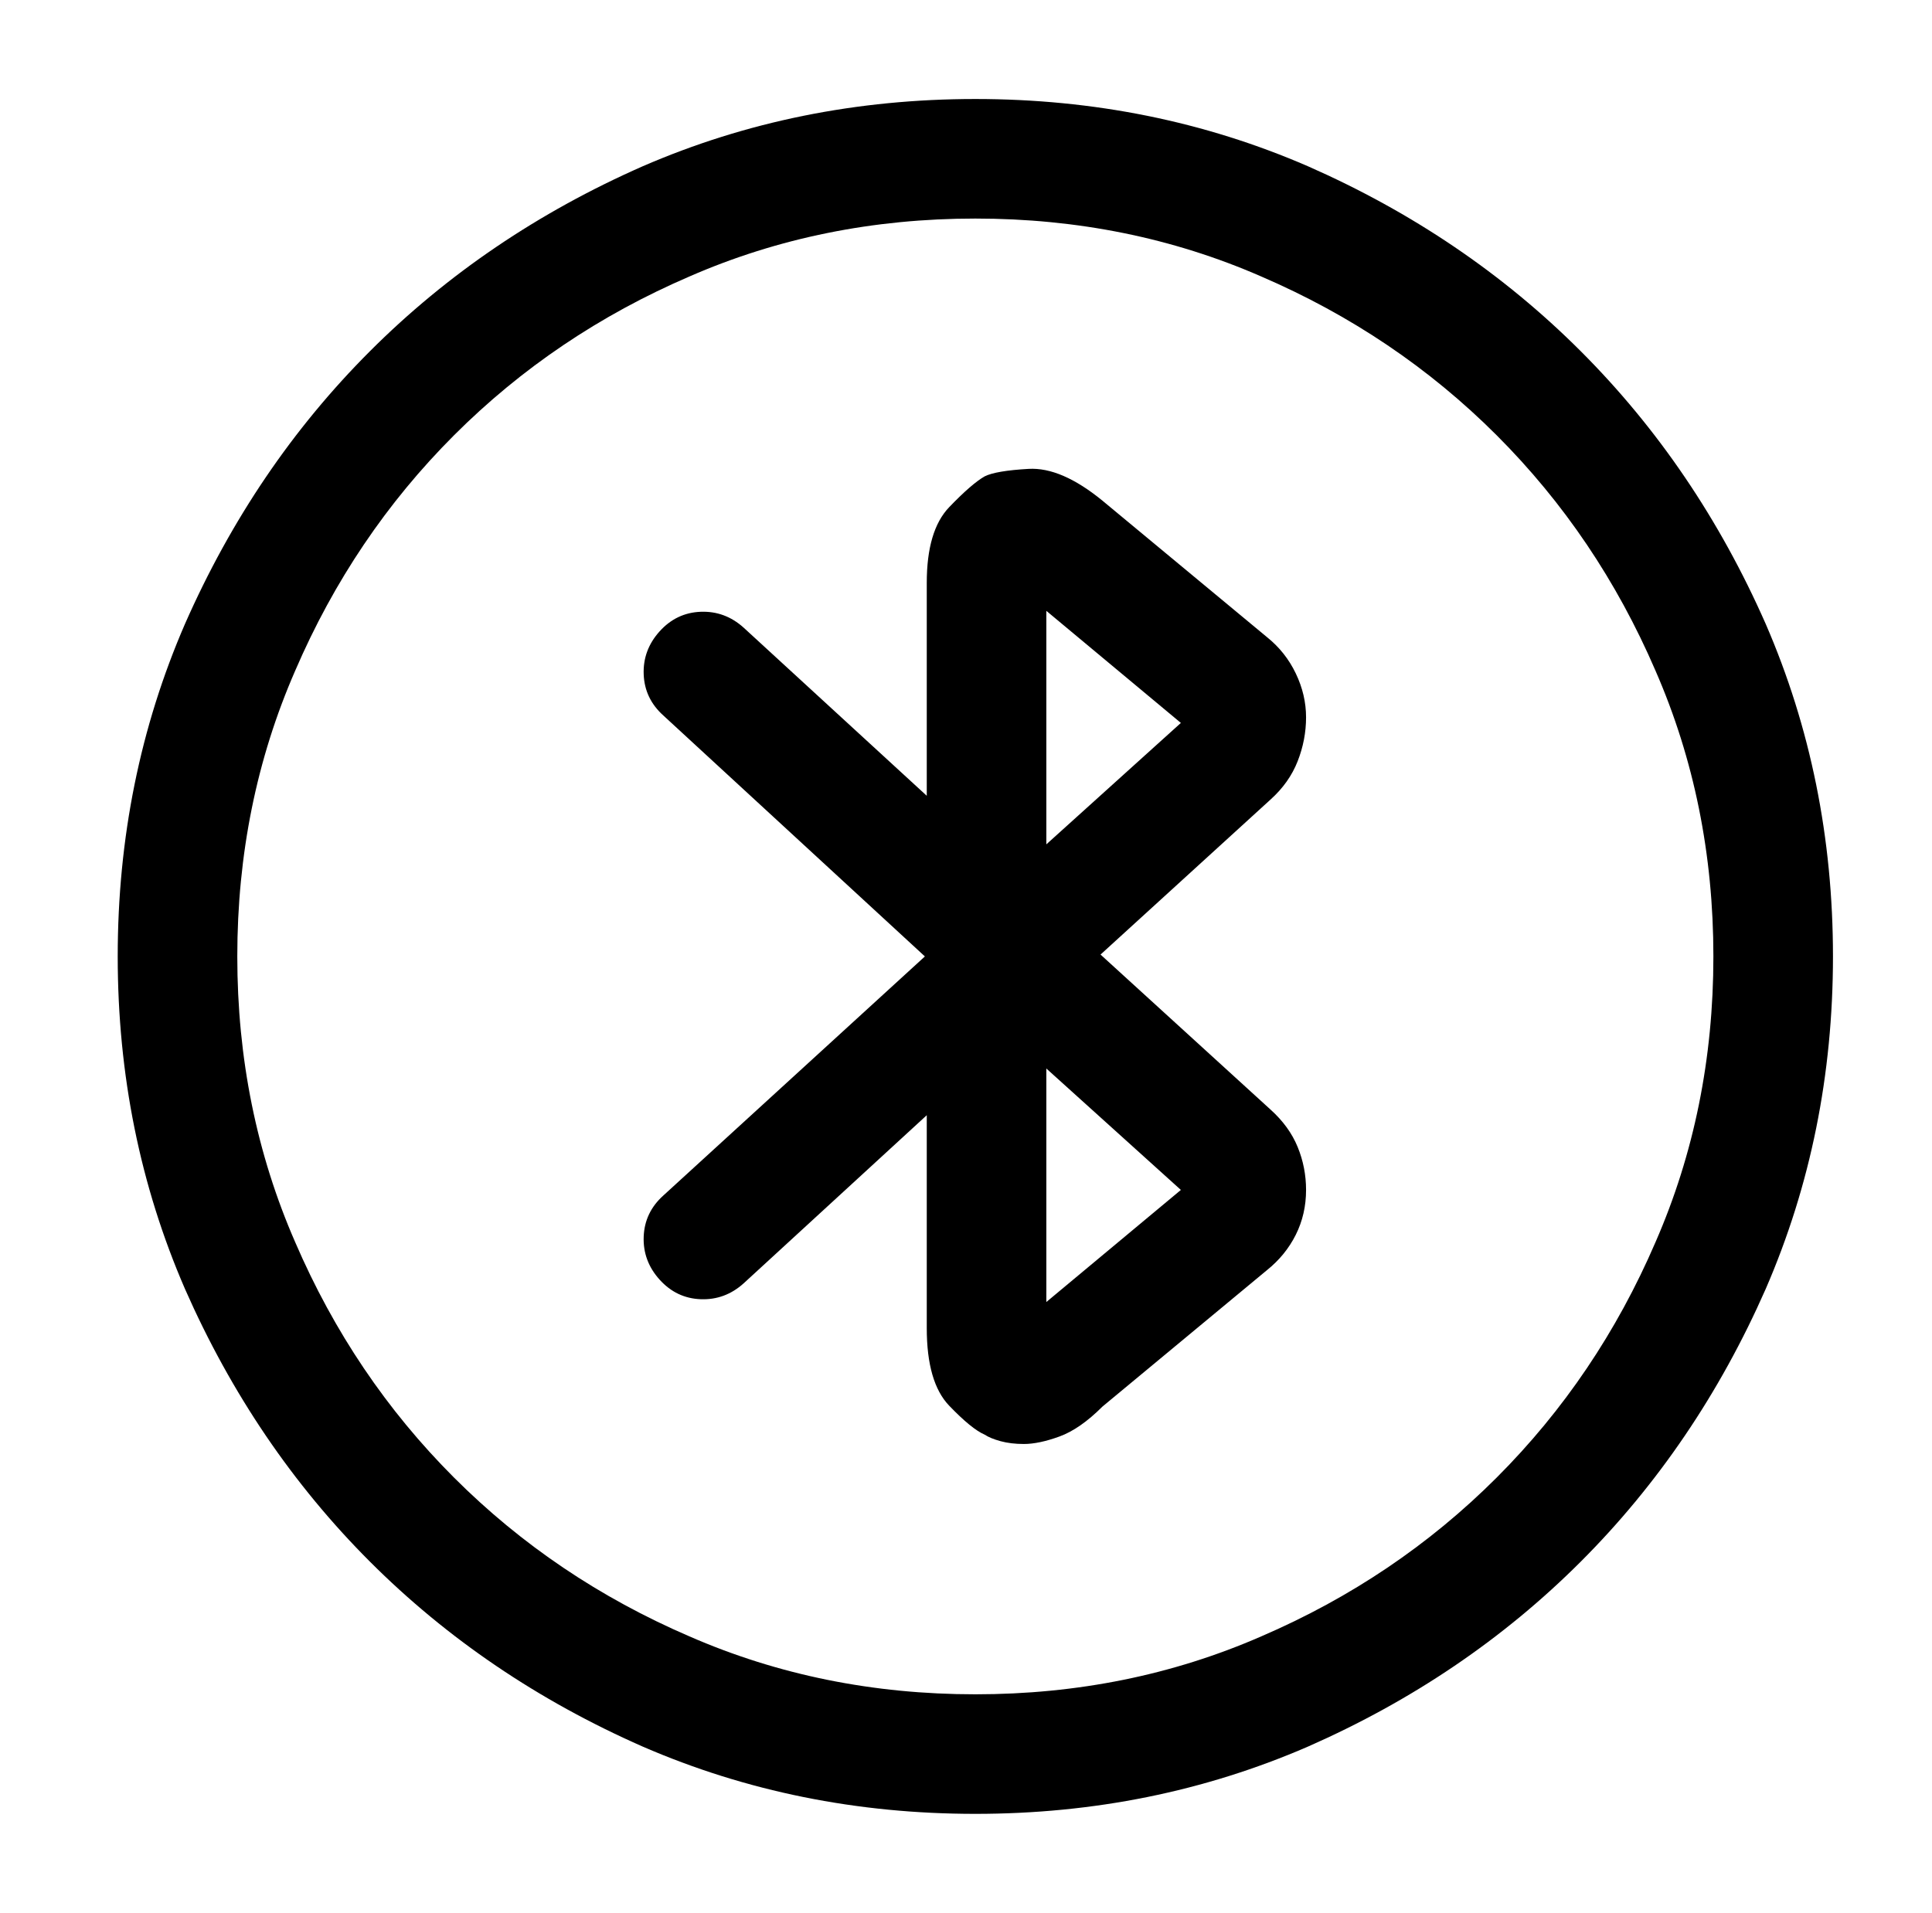
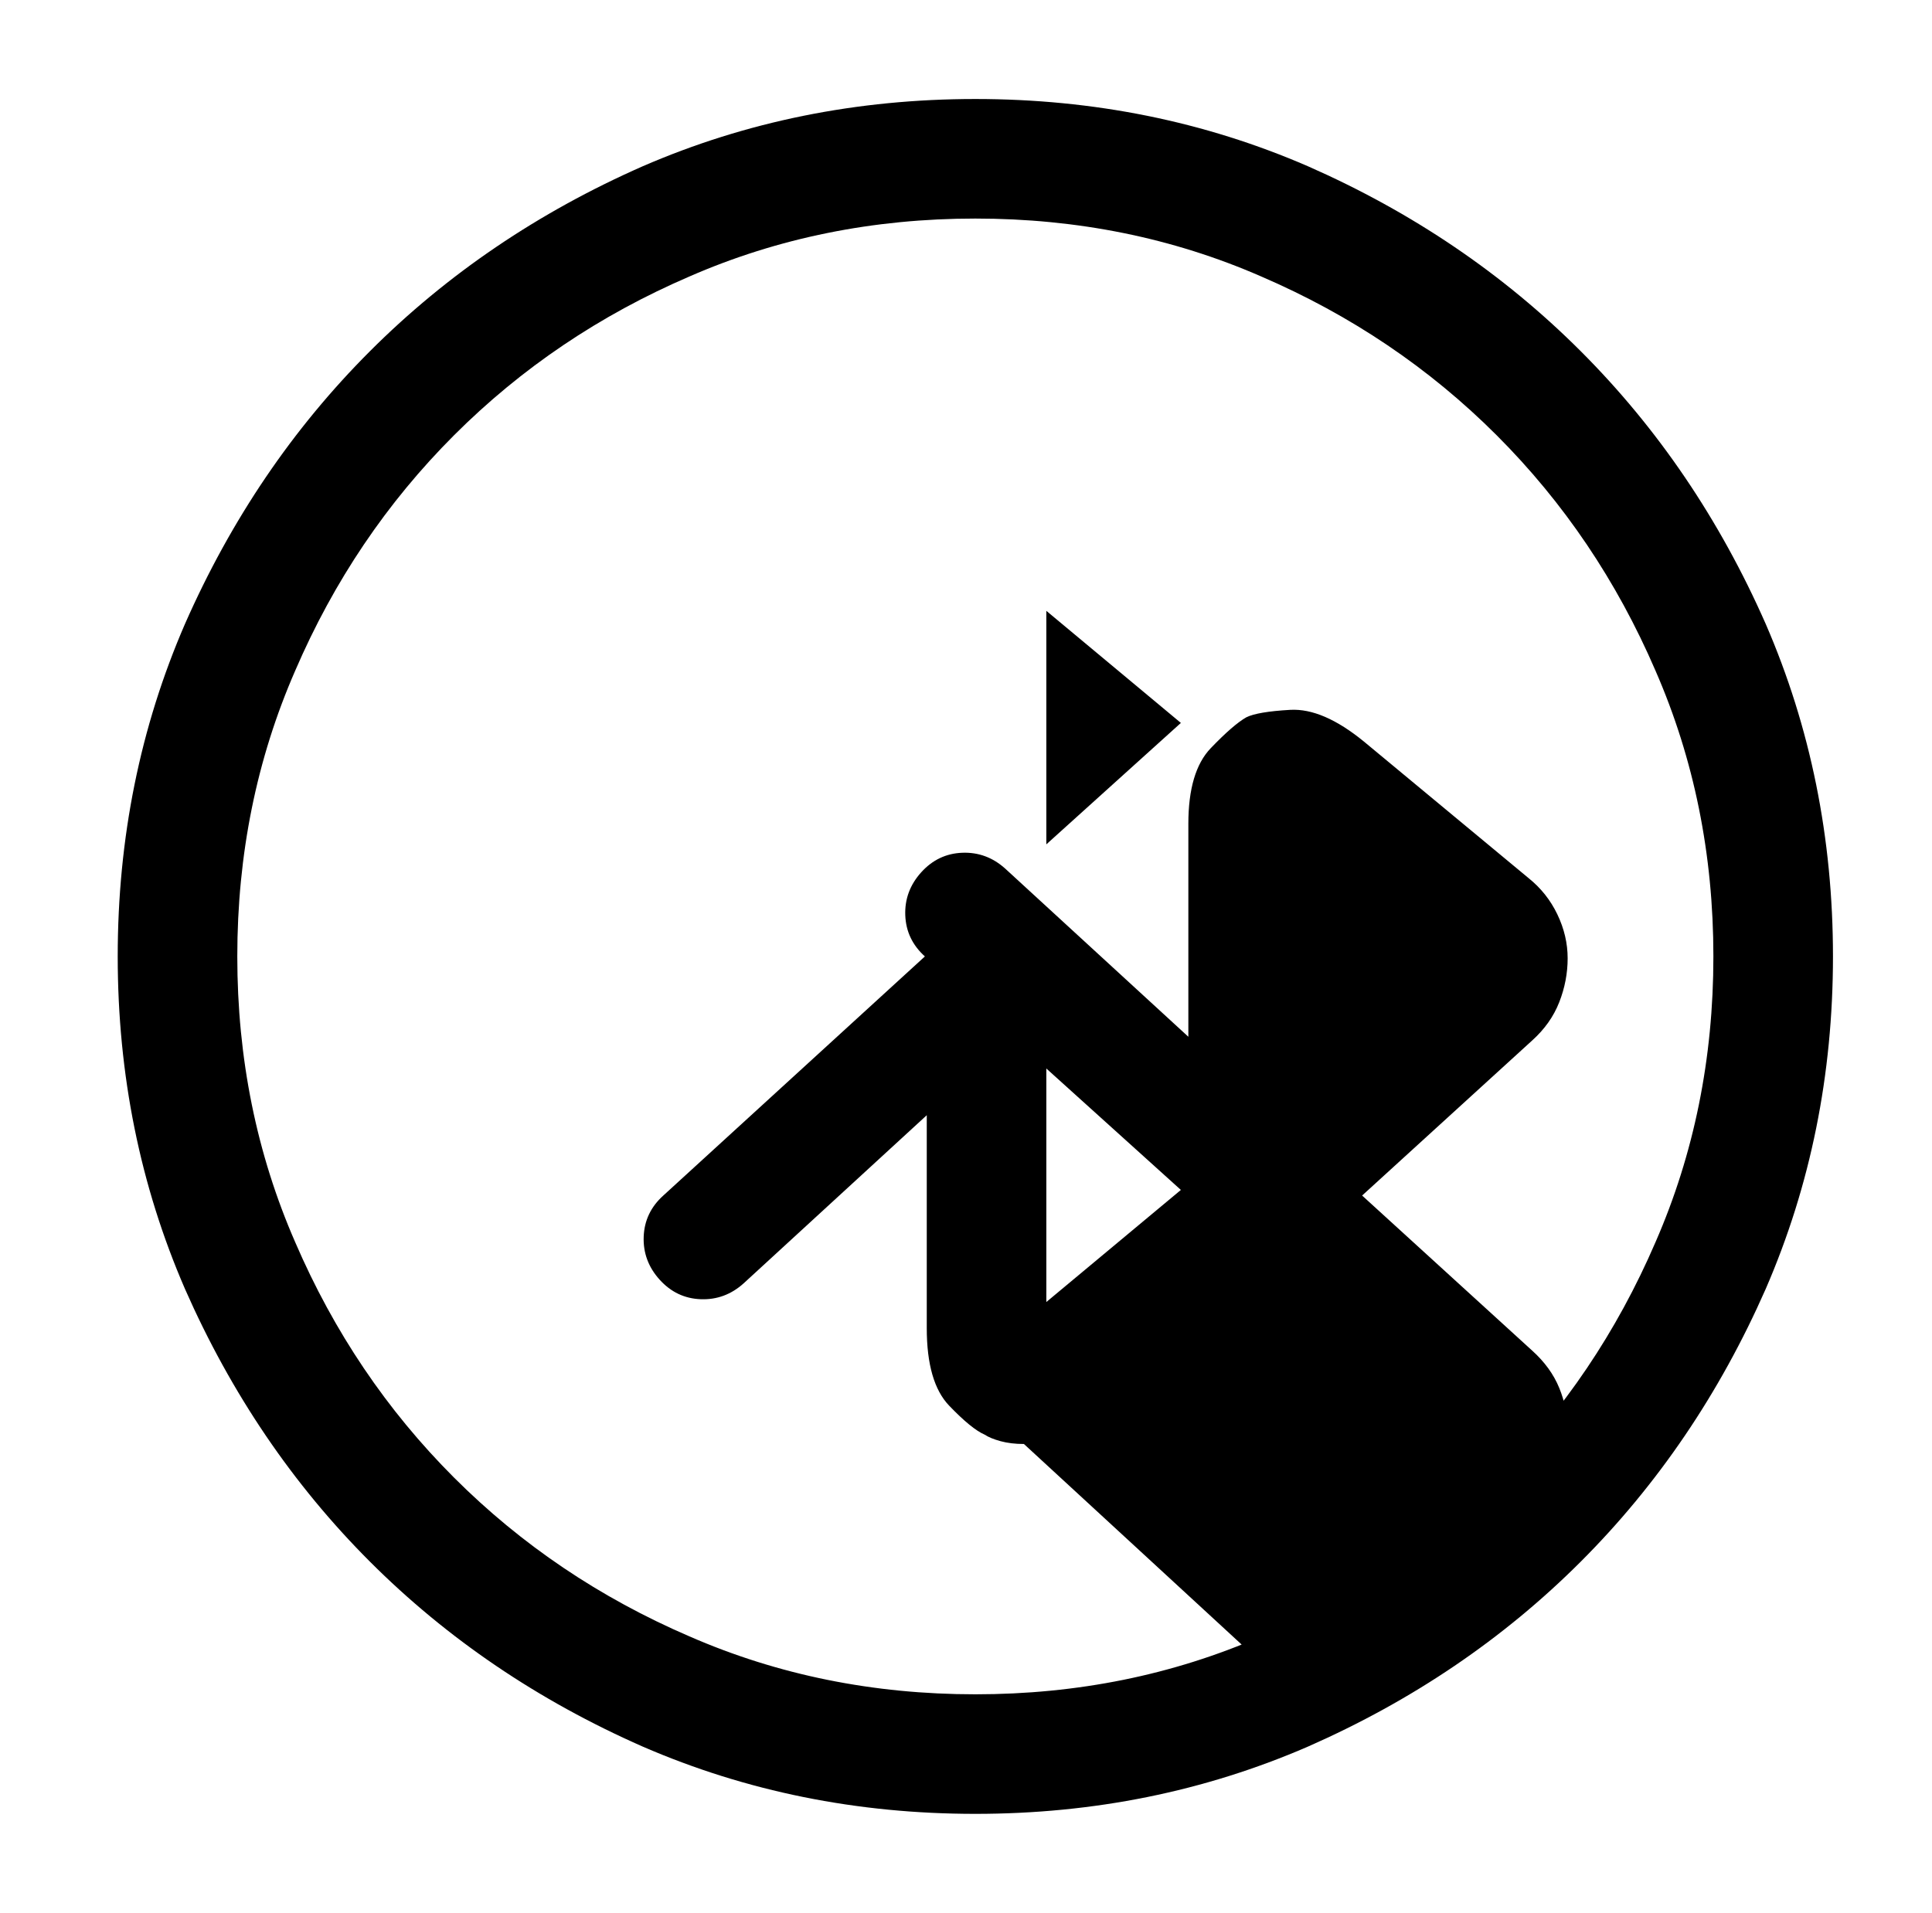
<svg xmlns="http://www.w3.org/2000/svg" version="1.1" viewBox="-10 0 1034 1024">
-   <path fill="currentColor" d="M538 773q-7 0 -12.5 -1.5t-8.5 -3.5q-7 -3 -19 -15.5t-12 -41.5v-114l-98 90q-10 9 -23 8.5t-22 -10.5t-8.5 -23t10.5 -22l140 -128l-140 -129q-10 -9 -10.5 -22t8.5 -23t22 -10.5t23 8.5l98 90v-114q0 -28 12 -40.5t19 -16.5q6 -3 23.5 -4t39.5 17l88 73q10 8 15.5 19.5 t5.5 23.5t-4.5 23.5t-14.5 20.5l-91 83l91 83q10 9 14.5 20t4.5 23q0 13 -5.5 24t-15.5 19l-88 73q-12 12 -23 16t-19 4v0zM550 572v125l72 -60zM550 327v125l72 -65zM512 971q-95 0 -178 -36q-84 -37 -146 -99t-99 -146q-36 -83 -36 -178t36 -178q37 -84 99 -146t146 -99 q83 -36 178 -36t178 36q84 37 146 99t99 146q36 83 36 178t-36 178q-37 84 -99 146t-146 99q-83 36 -178 36v0zM512 117q-82 0 -153 31q-72 31 -126 85t-85 126q-31 71 -31 153t31 153q31 72 85 126t126 85q71 31 153 31t153 -31q72 -31 126 -85t85 -126q31 -71 31 -153 t-31 -153q-31 -72 -85 -126t-126 -85q-71 -31 -153 -31v0z" />
+   <path fill="currentColor" d="M538 773q-7 0 -12.5 -1.5t-8.5 -3.5q-7 -3 -19 -15.5t-12 -41.5v-114l-98 90q-10 9 -23 8.5t-22 -10.5t-8.5 -23t10.5 -22l140 -128q-10 -9 -10.5 -22t8.5 -23t22 -10.5t23 8.5l98 90v-114q0 -28 12 -40.5t19 -16.5q6 -3 23.5 -4t39.5 17l88 73q10 8 15.5 19.5 t5.5 23.5t-4.5 23.5t-14.5 20.5l-91 83l91 83q10 9 14.5 20t4.5 23q0 13 -5.5 24t-15.5 19l-88 73q-12 12 -23 16t-19 4v0zM550 572v125l72 -60zM550 327v125l72 -65zM512 971q-95 0 -178 -36q-84 -37 -146 -99t-99 -146q-36 -83 -36 -178t36 -178q37 -84 99 -146t146 -99 q83 -36 178 -36t178 36q84 37 146 99t99 146q36 83 36 178t-36 178q-37 84 -99 146t-146 99q-83 36 -178 36v0zM512 117q-82 0 -153 31q-72 31 -126 85t-85 126q-31 71 -31 153t31 153q31 72 85 126t126 85q71 31 153 31t153 -31q72 -31 126 -85t85 -126q31 -71 31 -153 t-31 -153q-31 -72 -85 -126t-126 -85q-71 -31 -153 -31v0z" />
</svg>